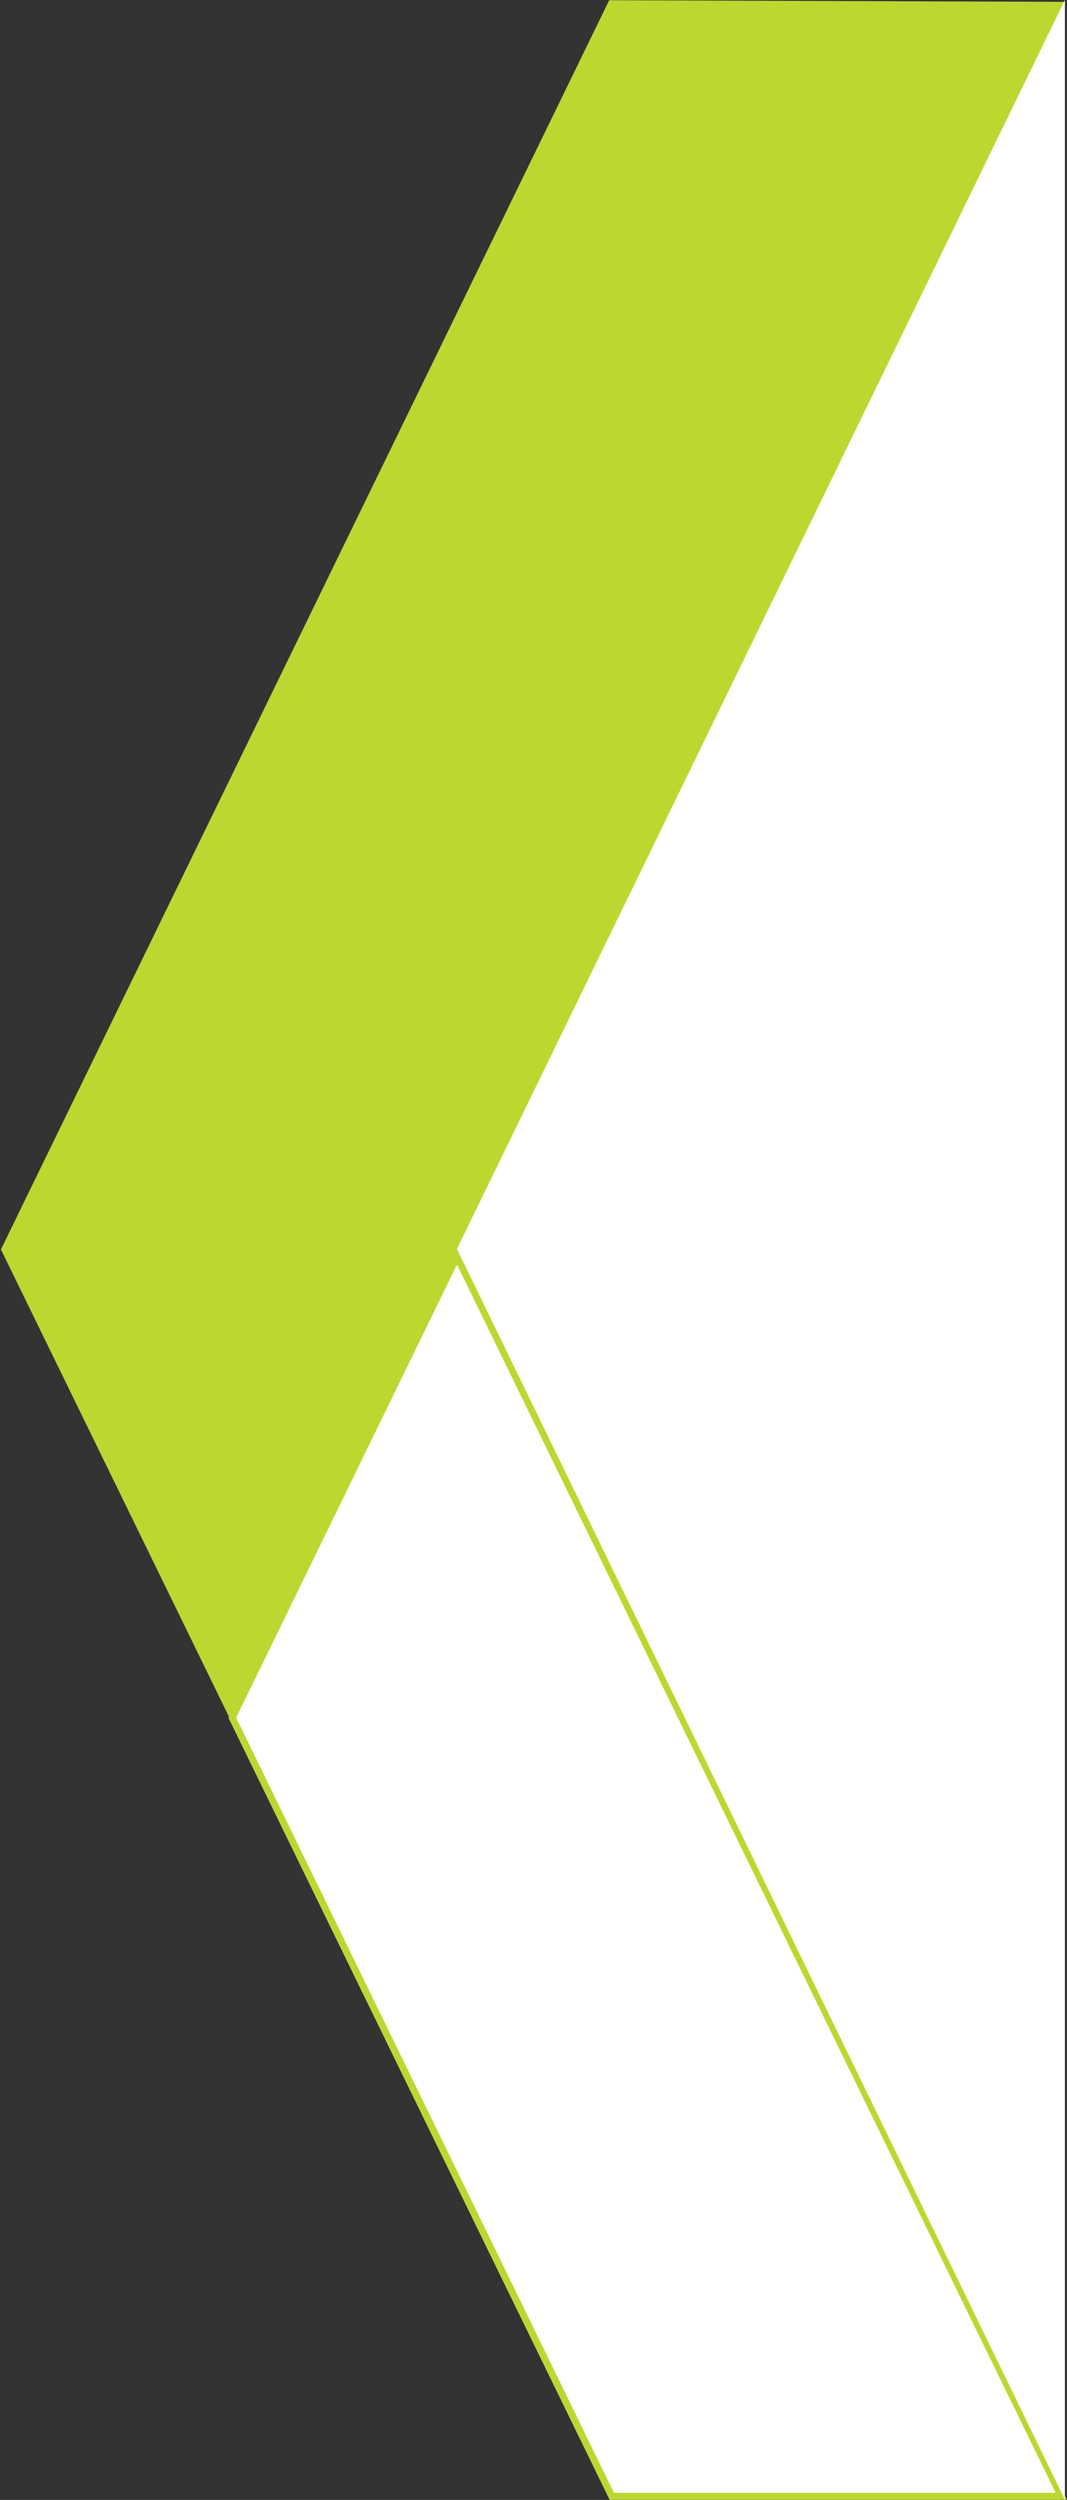
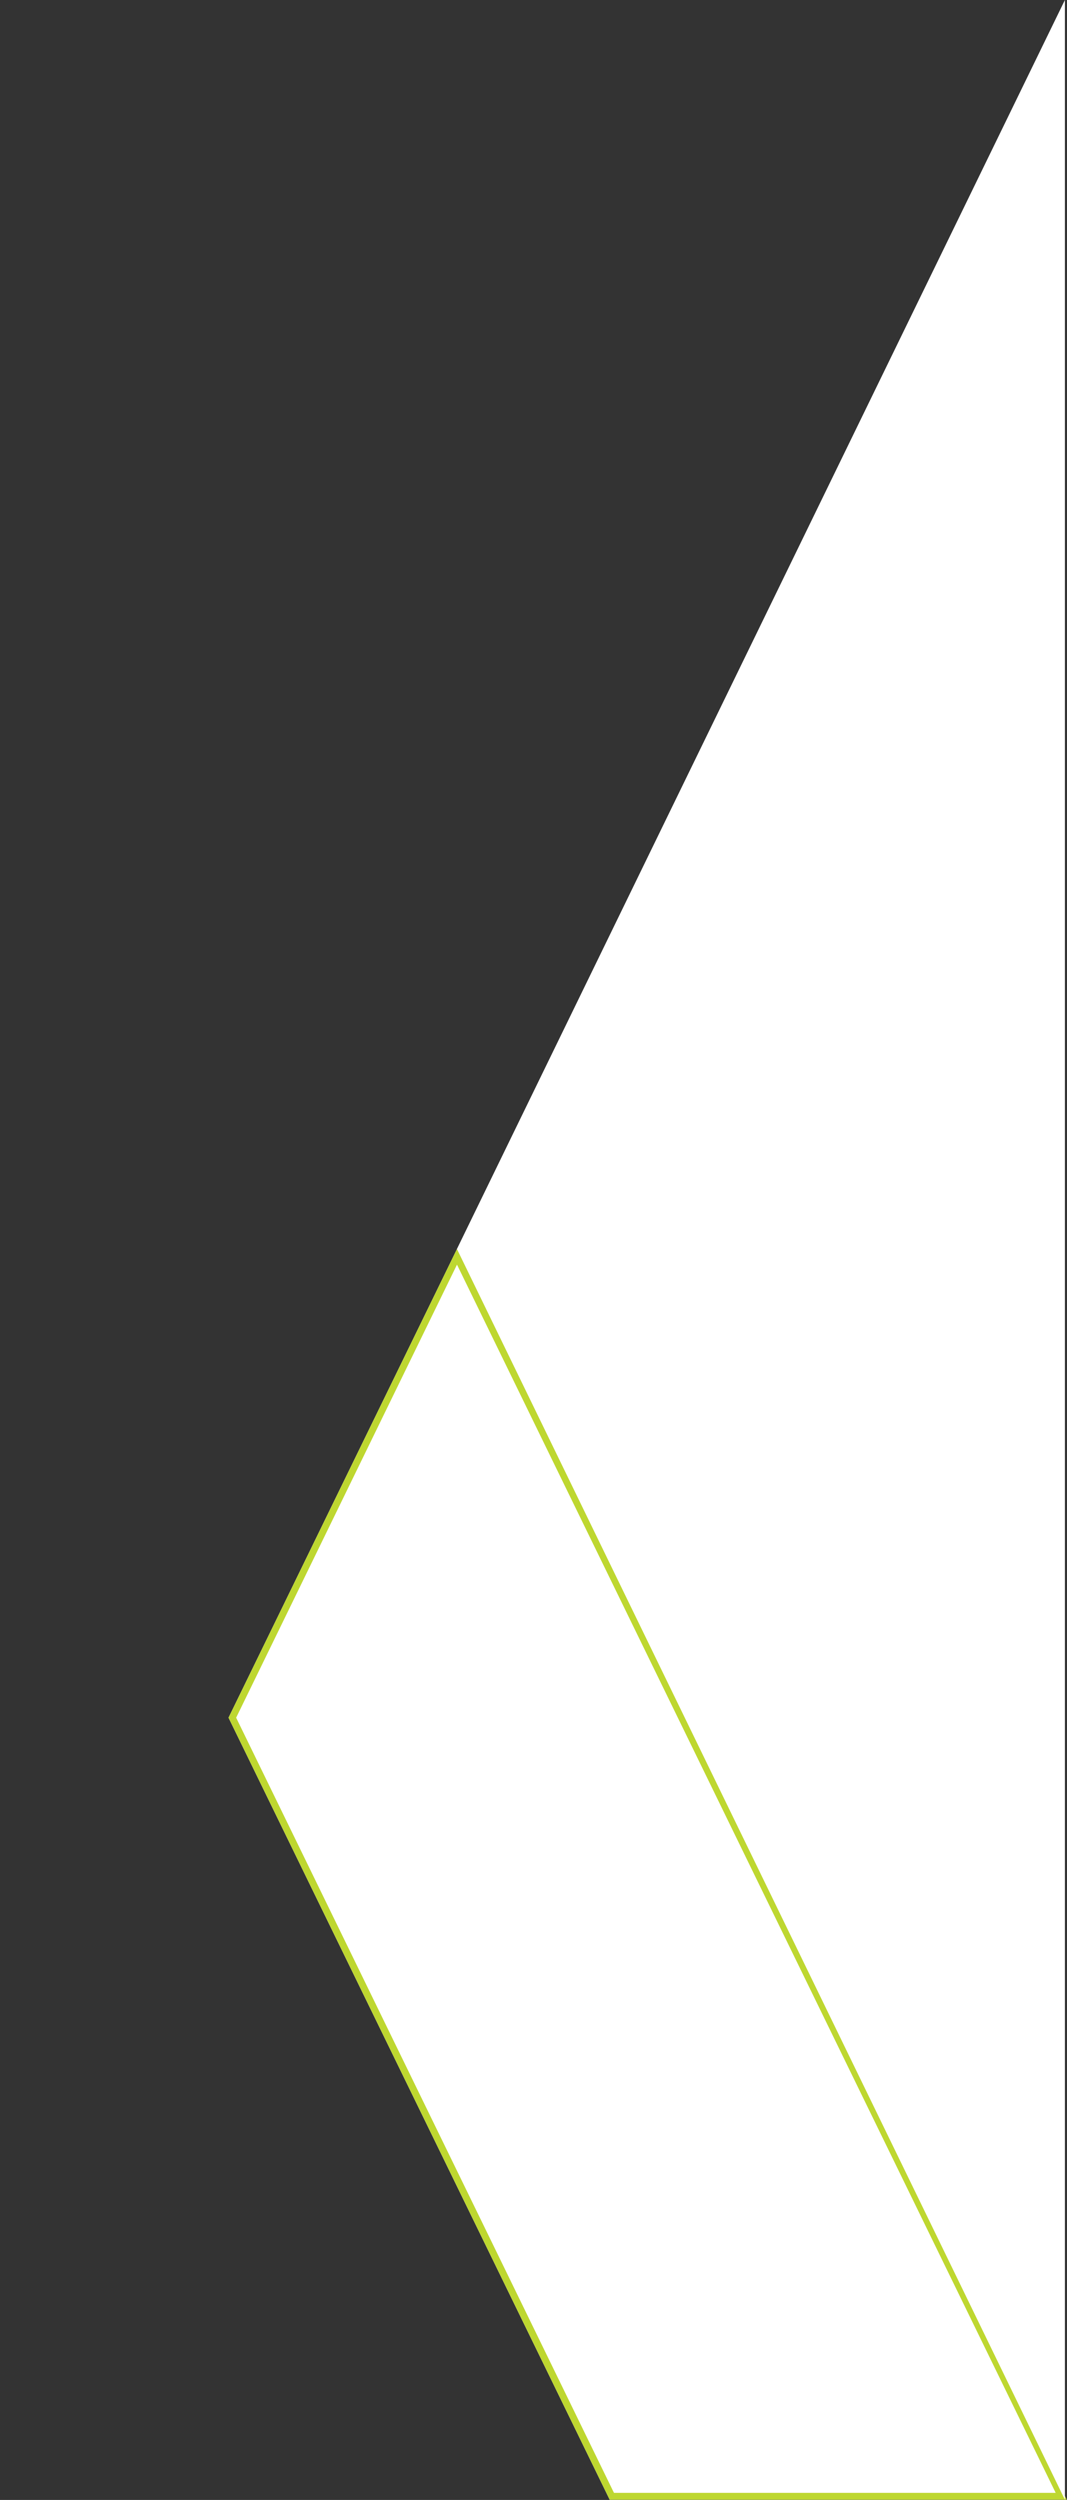
<svg xmlns="http://www.w3.org/2000/svg" width="100%" height="100%" viewBox="0 0 2073 4854" version="1.1" xml:space="preserve" style="fill-rule:evenodd;clip-rule:evenodd;stroke-linejoin:round;stroke-miterlimit:2;">
  <rect x="0" y="0" width="2073" height="4854" fill="#333333" stroke="none" />
  <g transform="matrix(1,0,0,1,-806.462,2.27374e-13)">
    <g transform="matrix(1,0,0,1,8.463,0)">
      <path d="M1685.85,2425.08L2870.31,4853.59L1982.51,4853.59L1241.97,3335.16L1685.85,2425.08Z" style="fill:white;" />
      <path d="M1685.85,2425.08L2870.31,4853.59L1982.51,4853.59L1241.97,3335.16L1685.85,2425.08ZM1256.8,3335.16L1990.85,4840.26L2848.98,4840.26L1685.85,2455.49L1256.8,3335.16Z" style="fill:rgb(190,215,48);" />
    </g>
    <g transform="matrix(0.899,0.438,-0.438,0.899,2932.6,-1934.16)">
-       <path d="M798,1766.65L0,2151.95L0,4850.08L798,5473.45L798,1766.65Z" style="fill:rgb(190,215,48);" />
-     </g>
+       </g>
    <g transform="matrix(1,0,0,1,8.463,0)">
      <path d="M2866.92,4853.59L2866.92,-0L1685.74,2425.08L2866.92,4853.59Z" style="fill:white;" />
    </g>
  </g>
</svg>